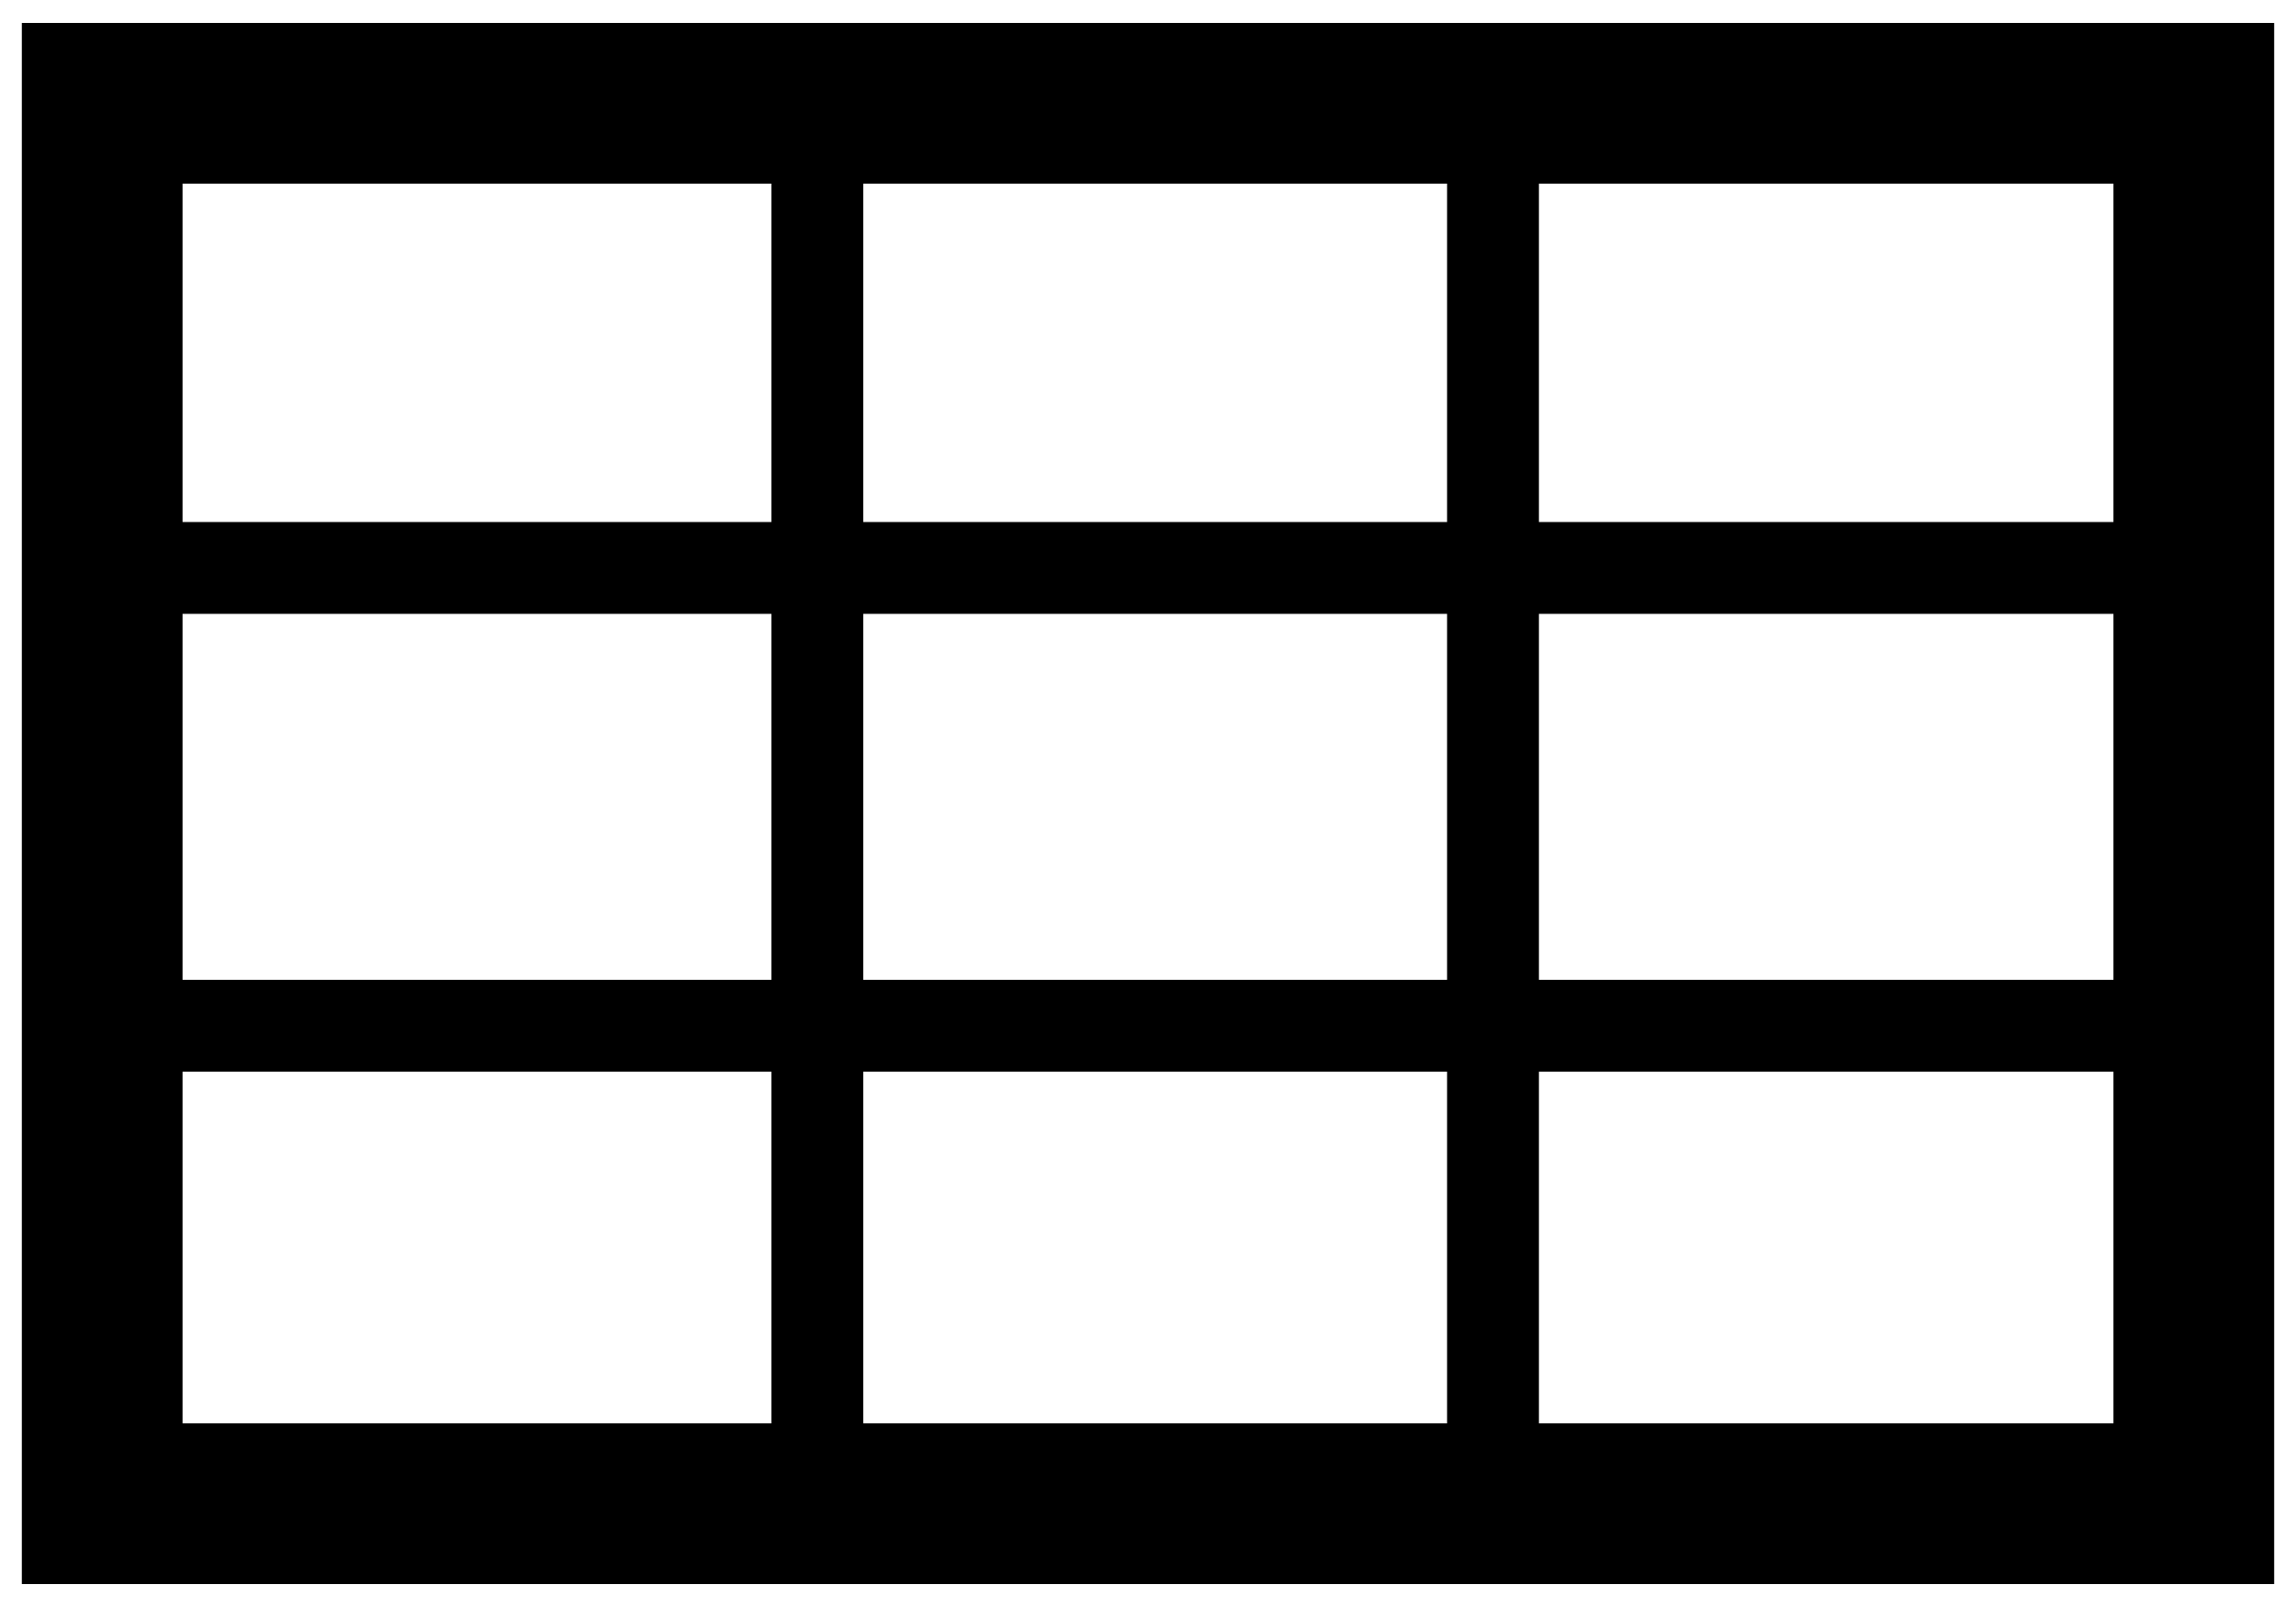
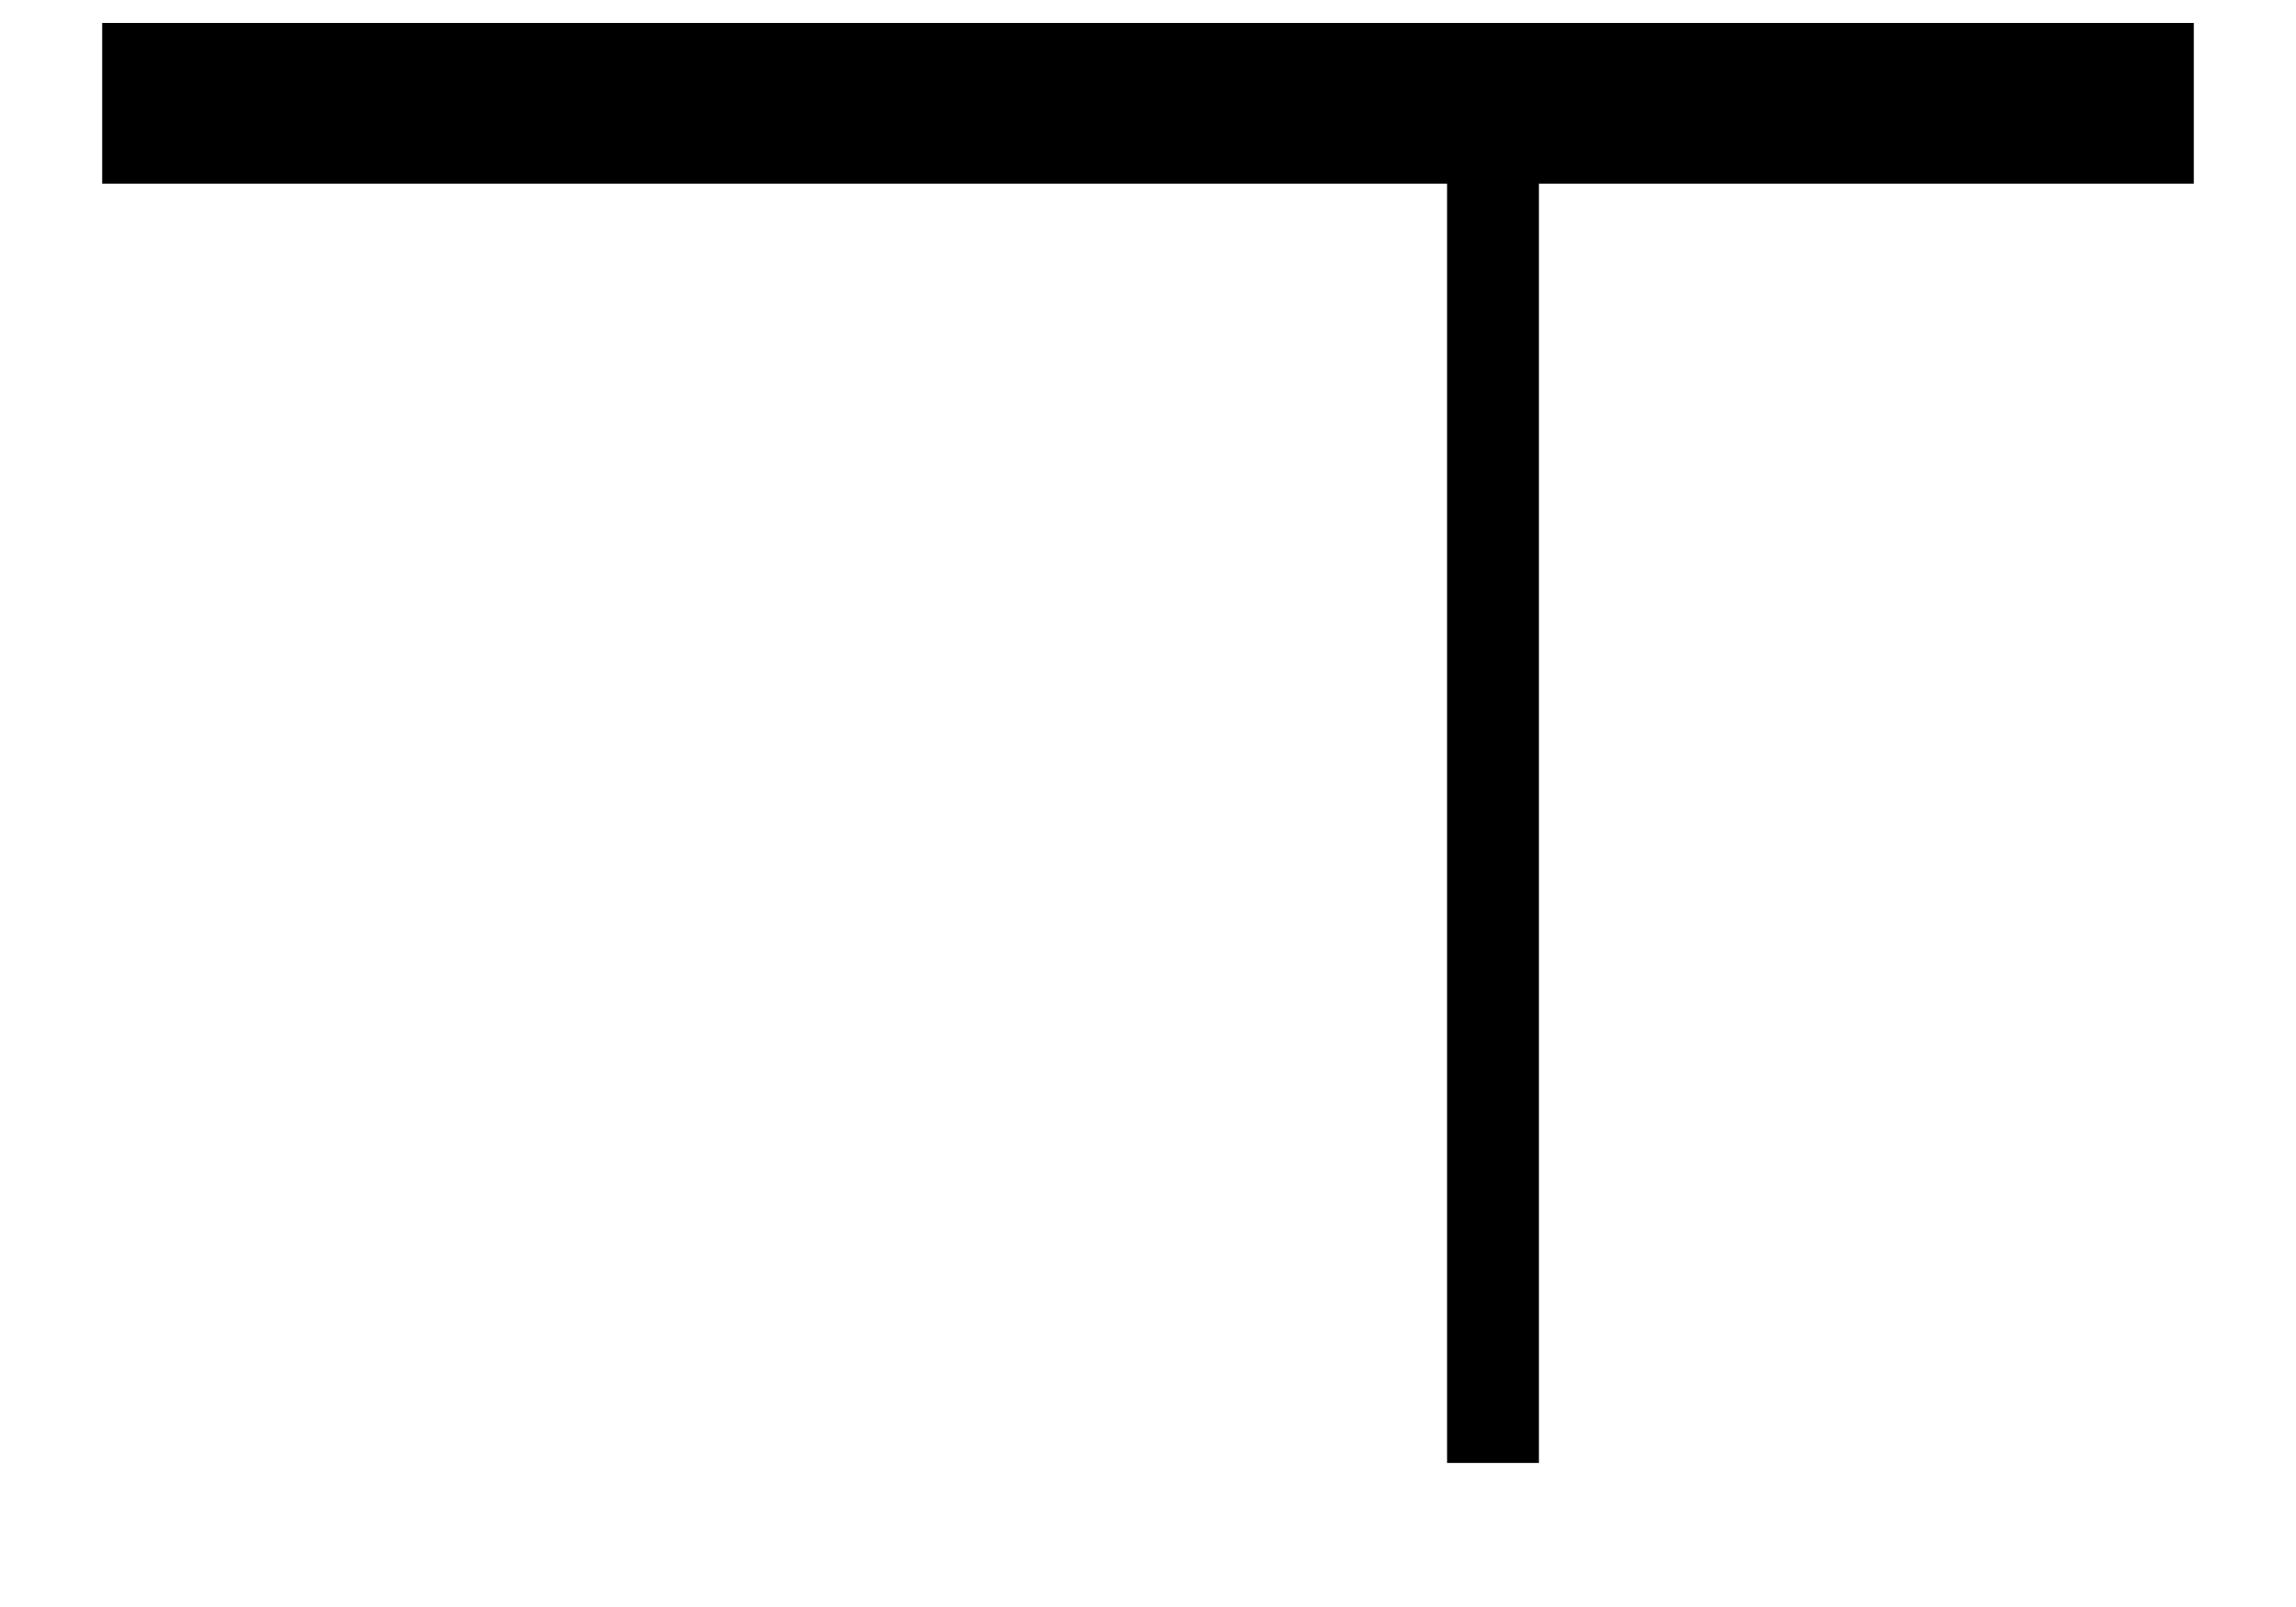
<svg xmlns="http://www.w3.org/2000/svg" width="100" height="70" viewBox="0 0 100 70" fill="none">
-   <path d="M95.549 4.5H4.451V65.5H95.549V4.5Z" stroke="black" stroke-width="7" stroke-miterlimit="10" />
-   <path d="M4.451 24.739H95.549" stroke="black" stroke-width="4" stroke-miterlimit="10" />
-   <path d="M4.451 44.682H95.549" stroke="black" stroke-width="4" stroke-miterlimit="10" />
-   <path d="M35.597 63.725V6.275" stroke="black" stroke-width="4" stroke-miterlimit="10" />
+   <path d="M95.549 4.5H4.451H95.549V4.5Z" stroke="black" stroke-width="7" stroke-miterlimit="10" />
  <path d="M65.026 63.725V6.275" stroke="black" stroke-width="4" stroke-miterlimit="10" />
</svg>